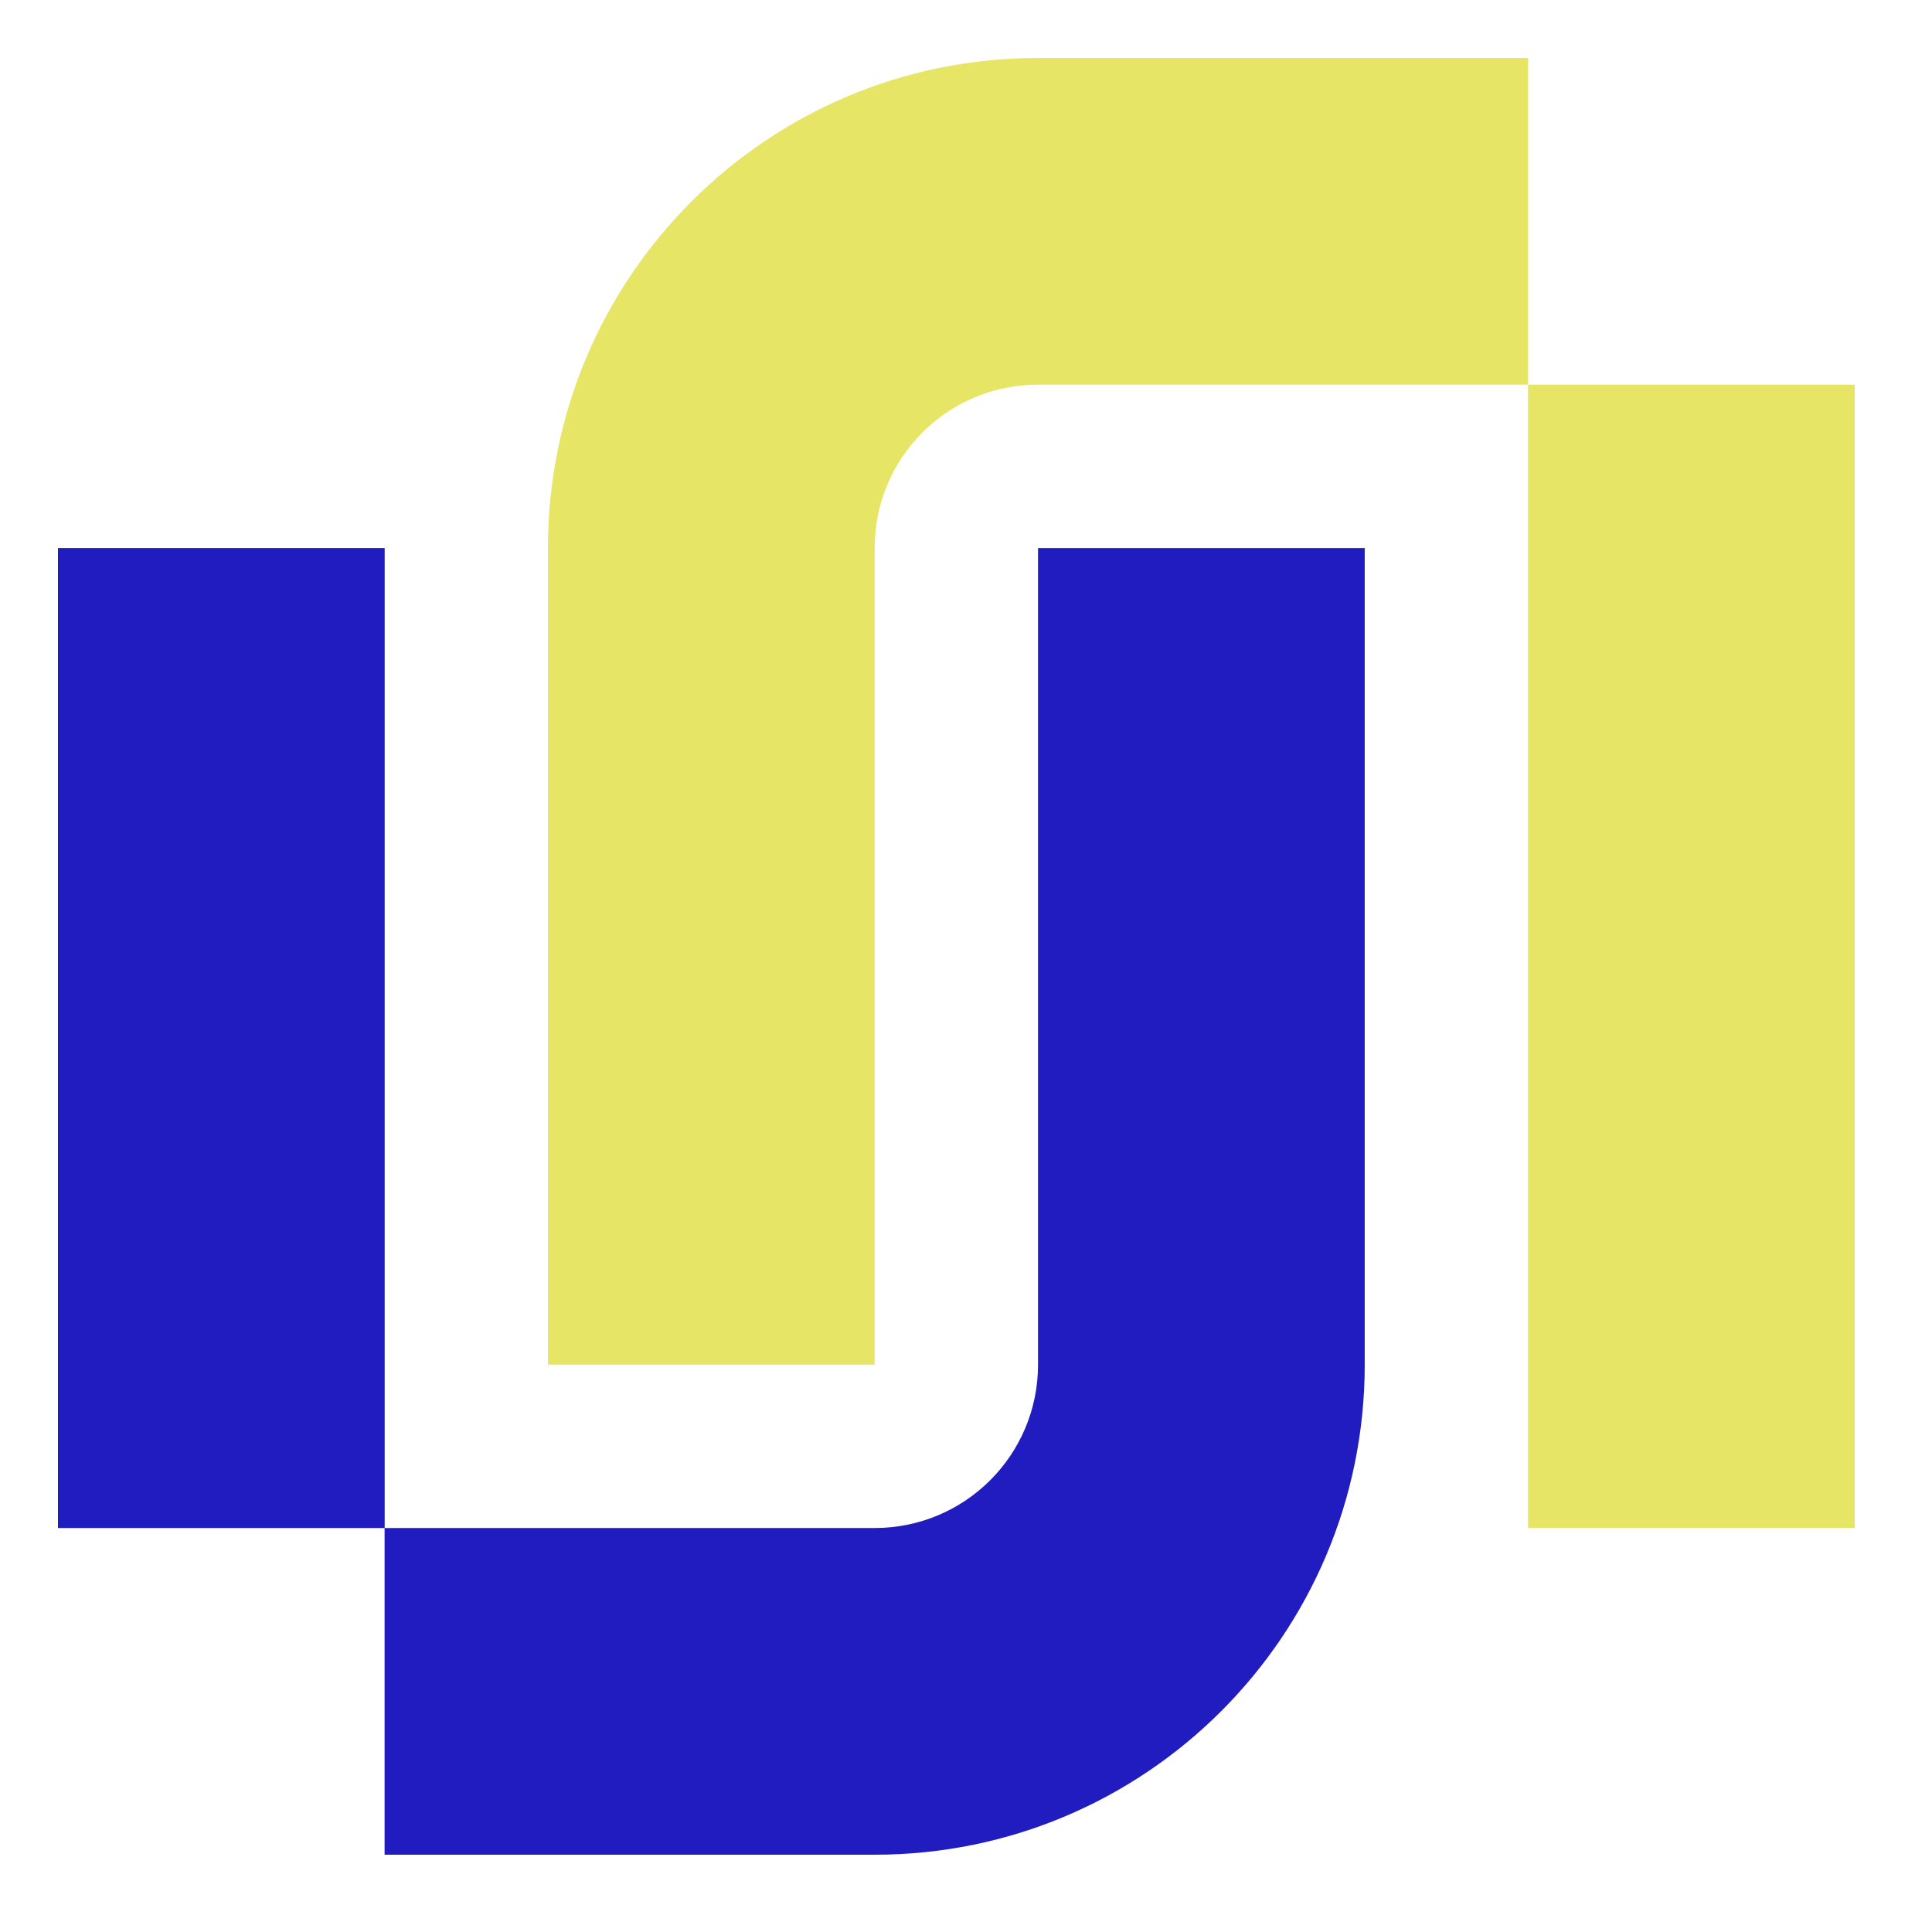
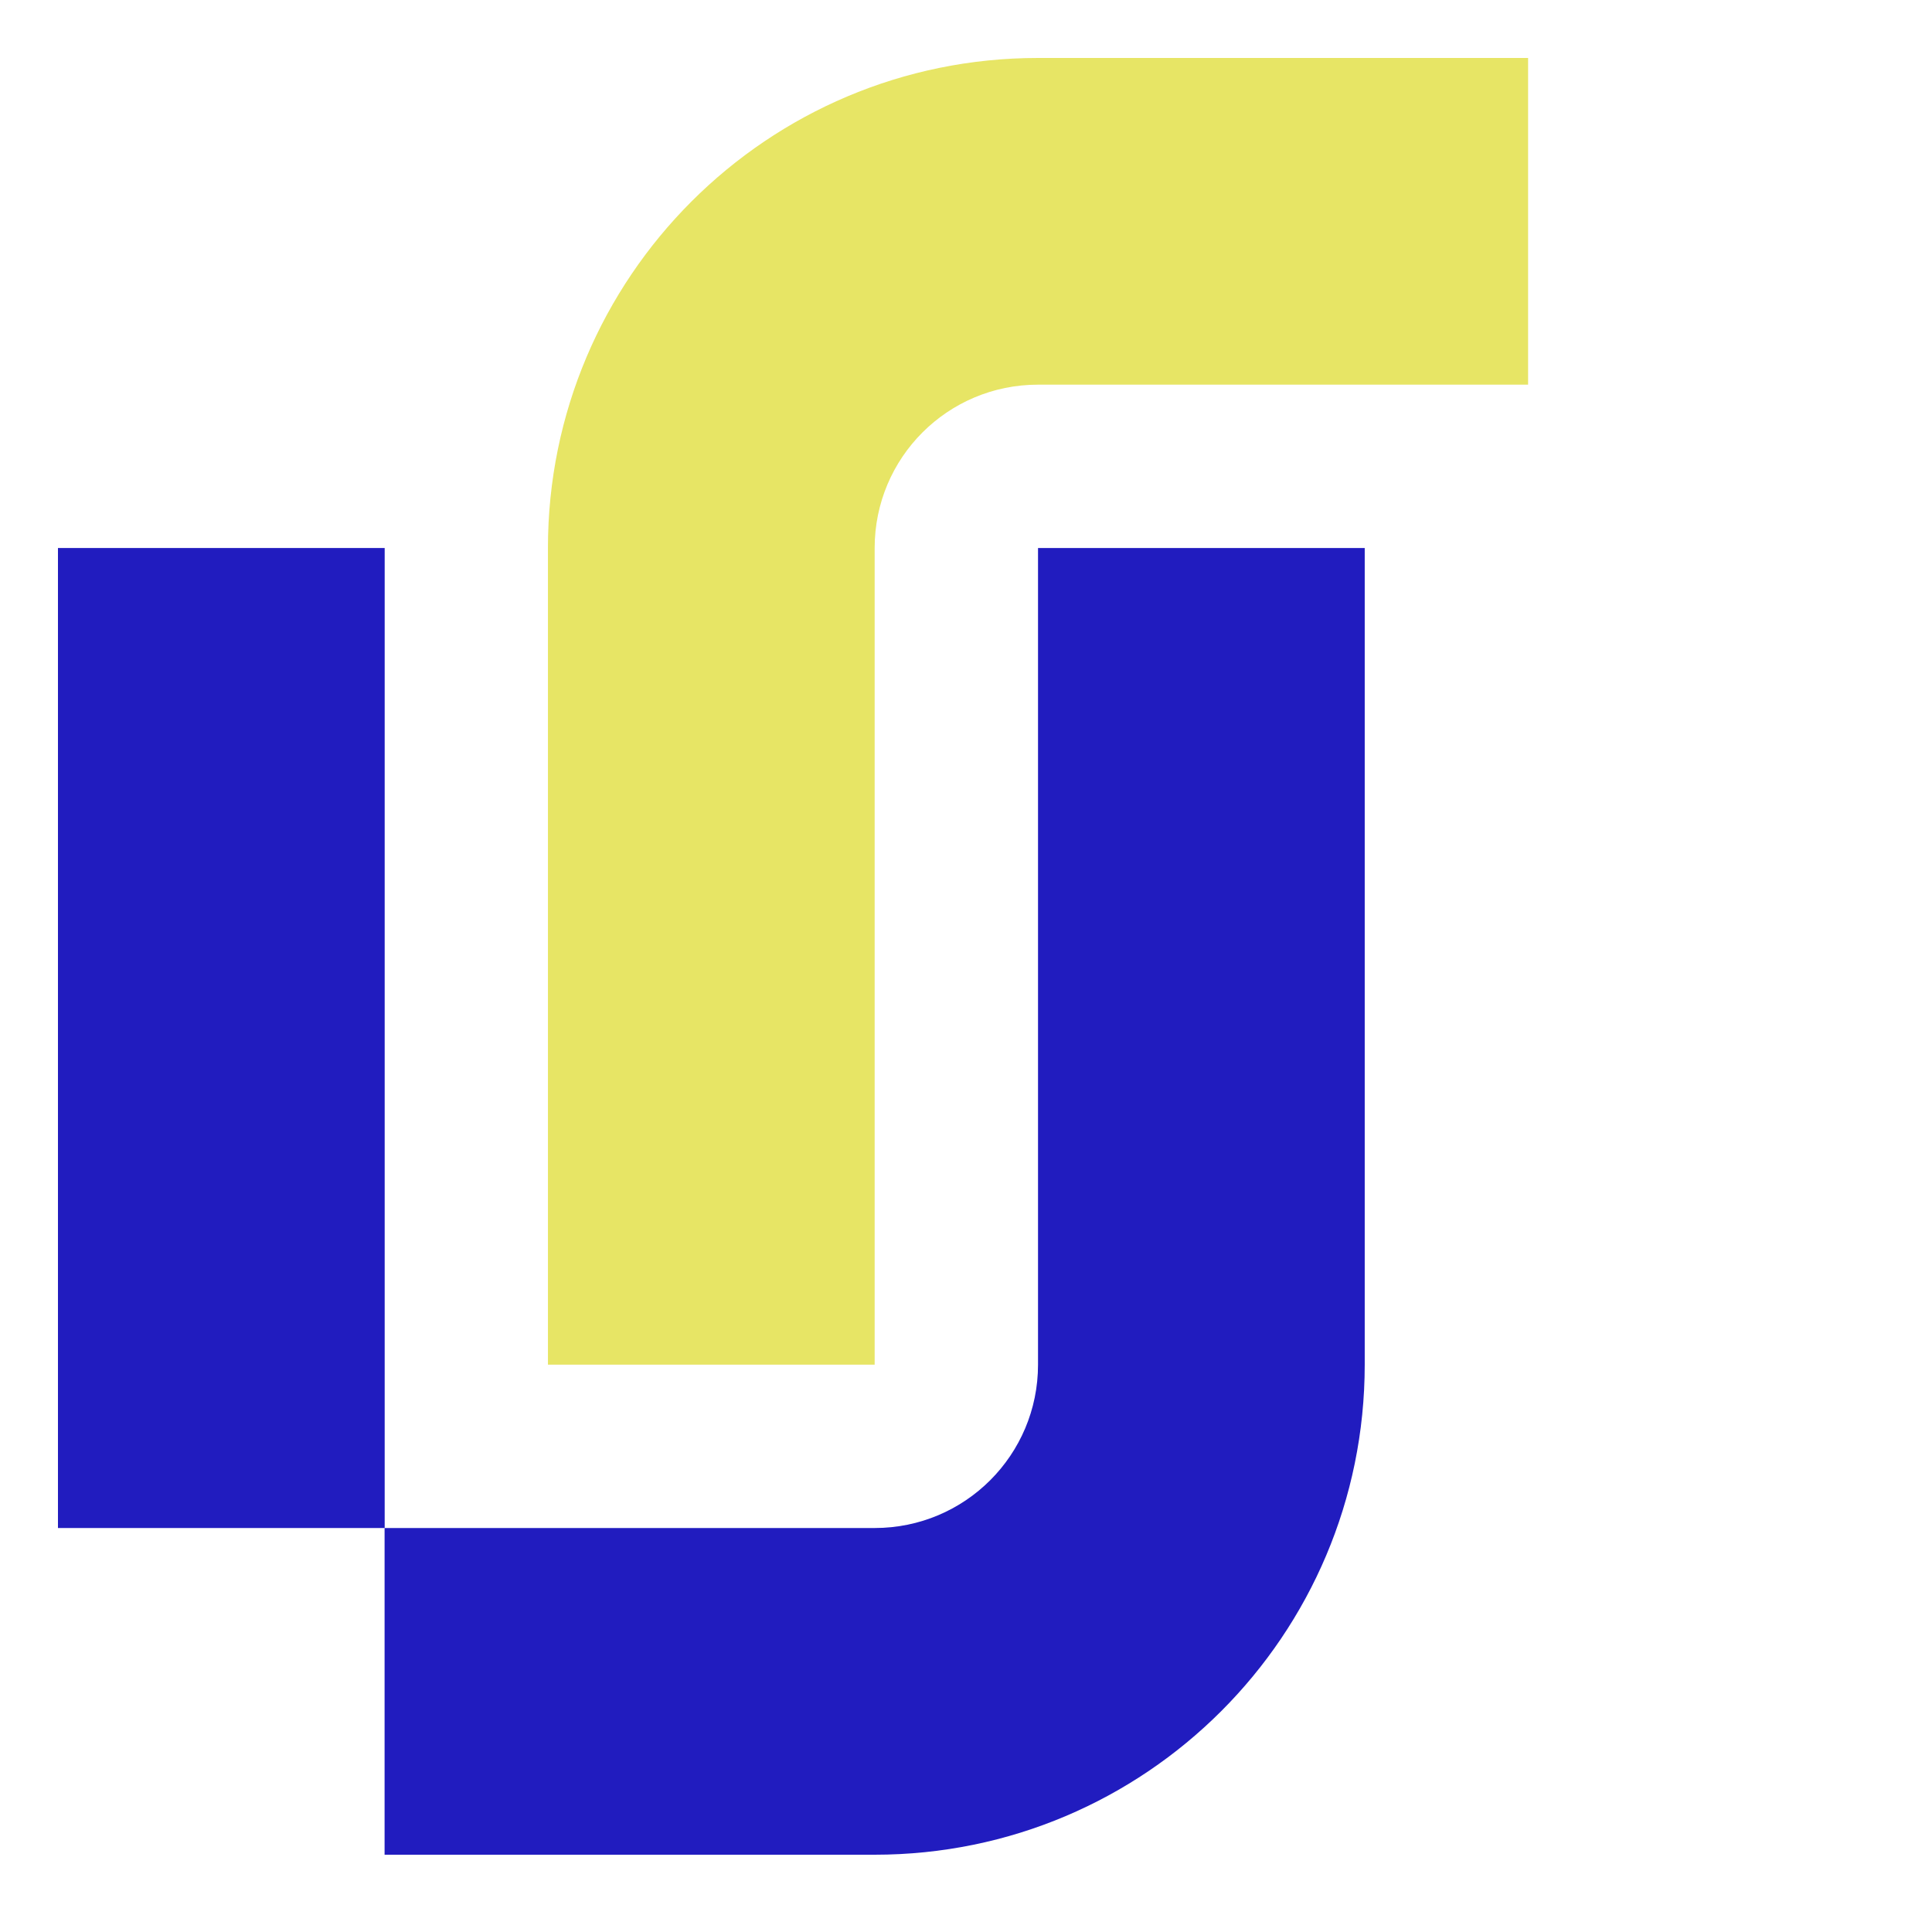
<svg xmlns="http://www.w3.org/2000/svg" width="100" height="100" viewBox="0 0 100 100" fill="none">
-   <path d="M96 19.91H79.089V79.09H96V19.91Z" fill="#E7E565" />
-   <path d="M19.911 28.365H3V79.09H19.911V28.365Z" fill="#211CBF" />
+   <path d="M19.911 28.365H3V79.09H19.911Z" fill="#211CBF" />
  <path fill-rule="evenodd" clip-rule="evenodd" d="M45.272 79.09C49.948 79.09 53.728 75.311 53.728 70.635V28.365H70.638V70.635C70.638 84.644 59.281 96 45.272 96H19.906V79.09H45.272Z" fill="#211CBF" />
  <path fill-rule="evenodd" clip-rule="evenodd" d="M53.728 19.91C49.052 19.91 45.272 23.689 45.272 28.365V70.635H28.361V28.365C28.361 14.356 39.718 3 53.728 3H79.094V19.91H53.728Z" fill="#E7E565" />
</svg>